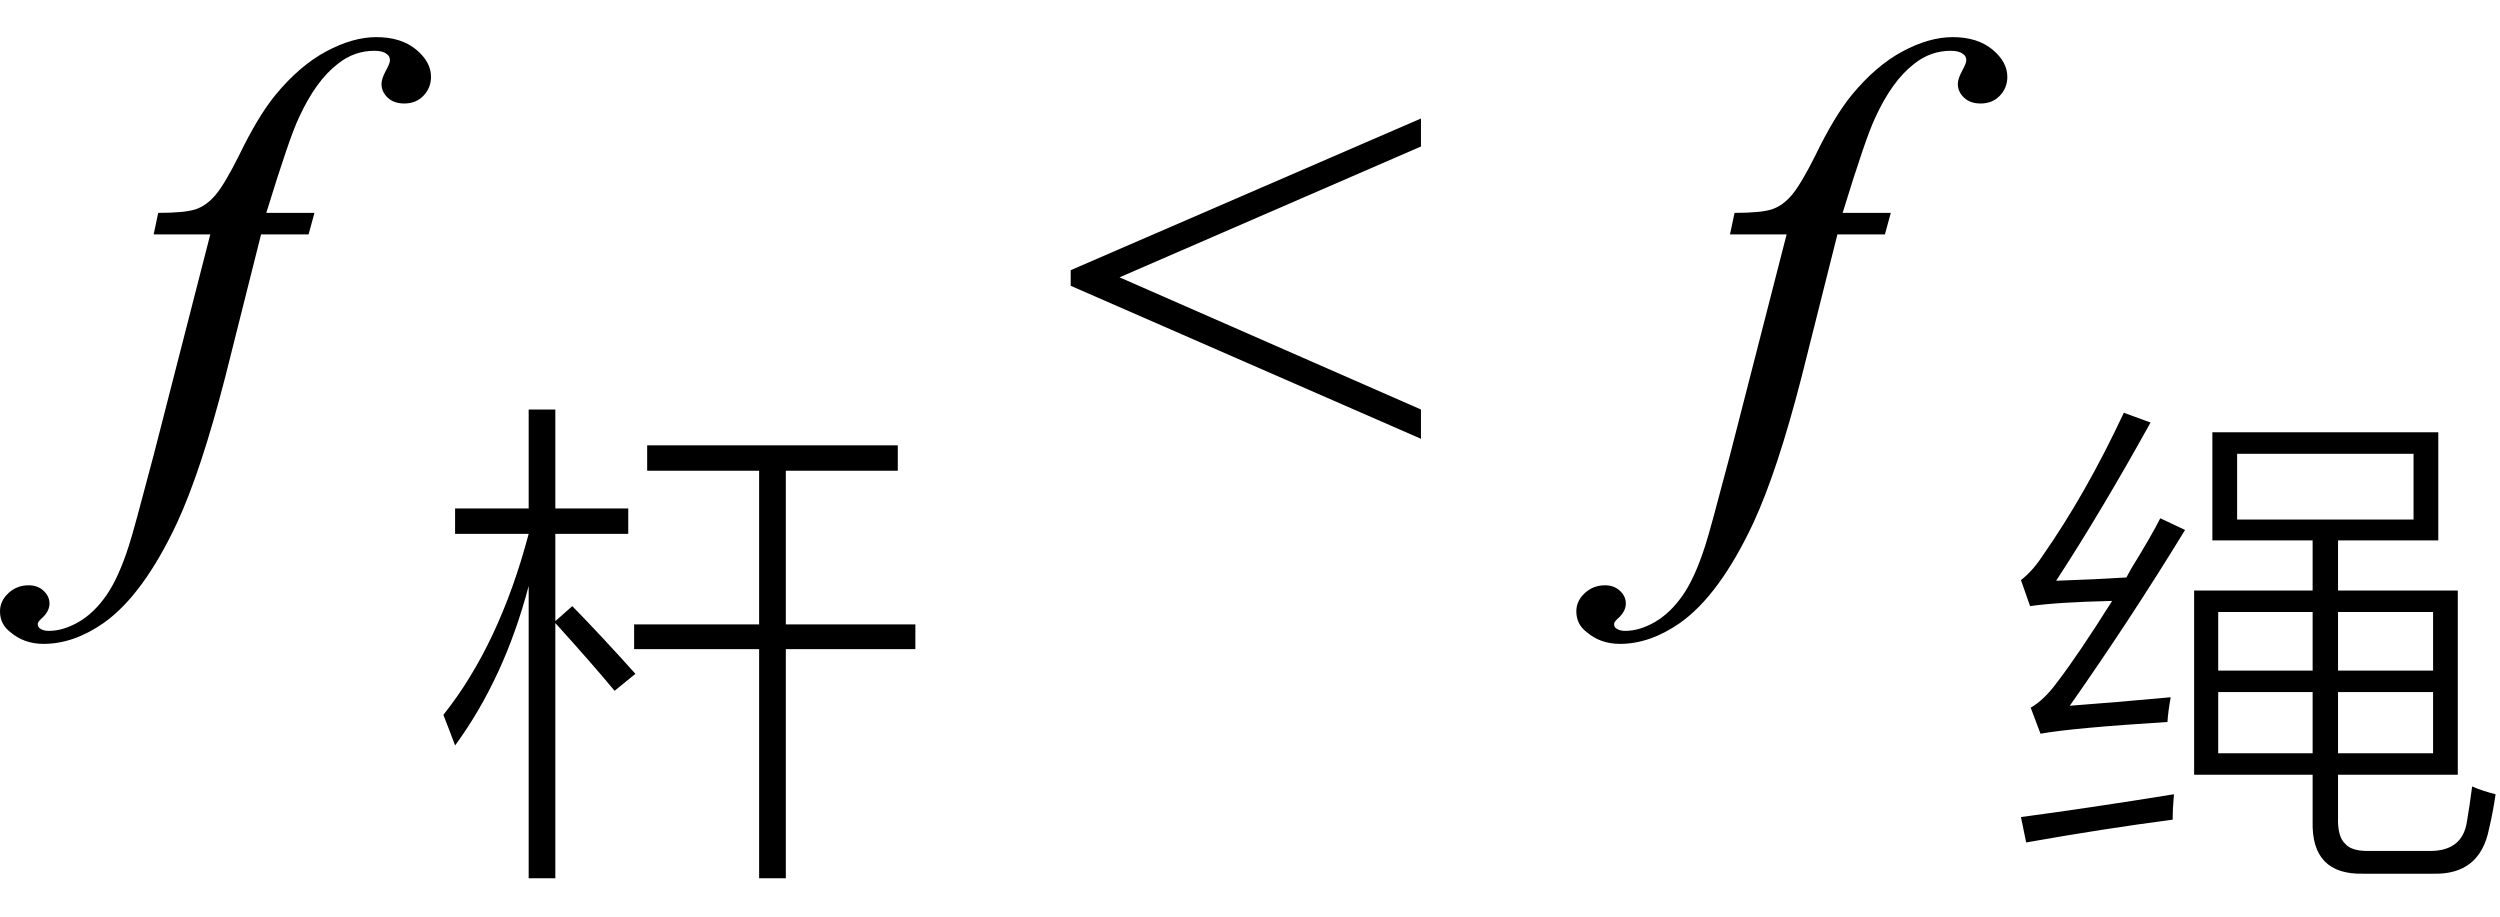
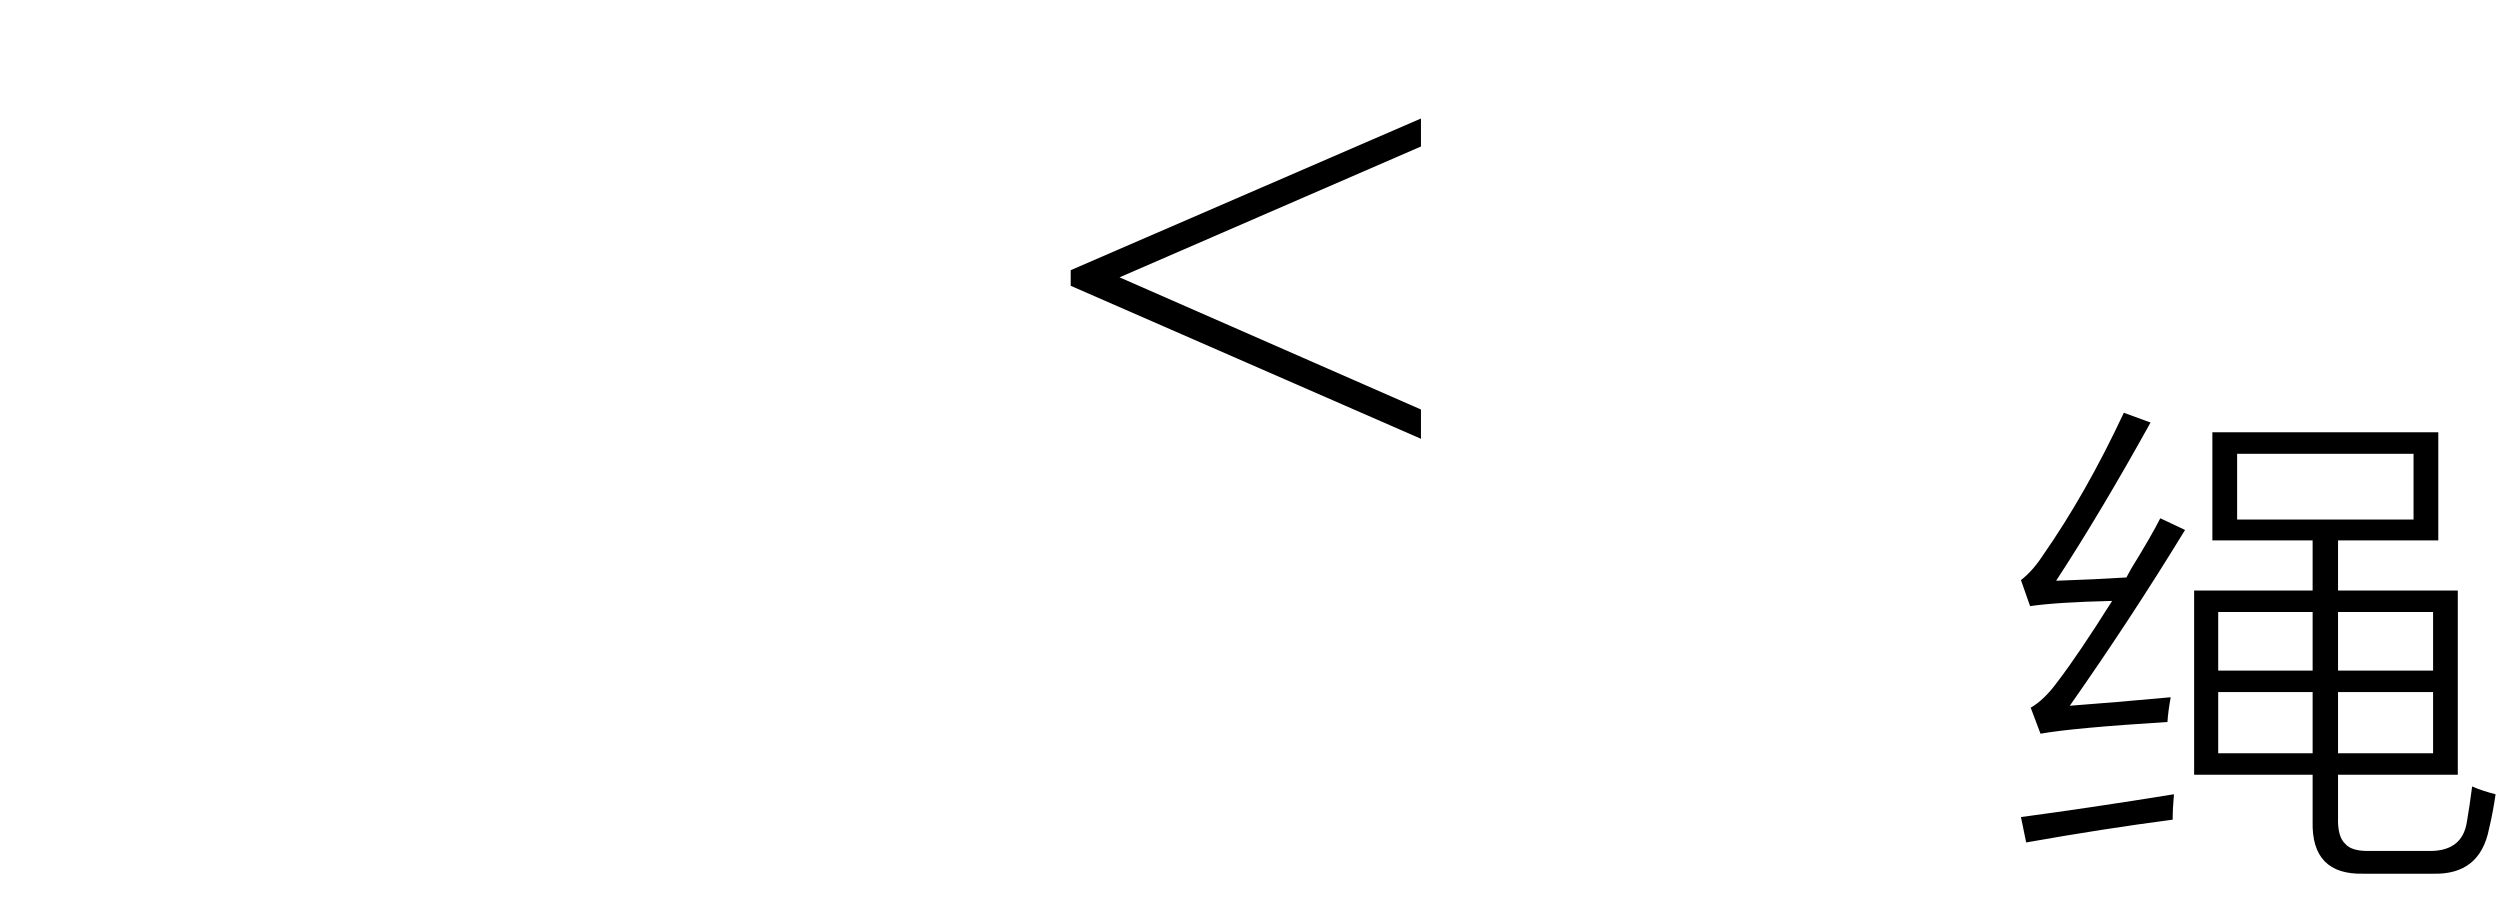
<svg xmlns="http://www.w3.org/2000/svg" stroke-dasharray="none" shape-rendering="auto" font-family="'Dialog'" width="60" text-rendering="auto" fill-opacity="1" contentScriptType="text/ecmascript" color-interpolation="auto" color-rendering="auto" preserveAspectRatio="xMidYMid meet" font-size="12" fill="black" stroke="black" image-rendering="auto" stroke-miterlimit="10" zoomAndPan="magnify" version="1.0" stroke-linecap="square" stroke-linejoin="miter" contentStyleType="text/css" font-style="normal" height="22" stroke-width="1" stroke-dashoffset="0" font-weight="normal" stroke-opacity="1">
  <defs id="genericDefs" />
  <g>
    <g text-rendering="optimizeLegibility" transform="translate(2.797,12)" color-rendering="optimizeQuality" color-interpolation="linearRGB" image-rendering="optimizeQuality">
-       <path d="M4.75 -6.891 L4.609 -6.375 L3.469 -6.375 L2.609 -2.953 Q2.031 -0.703 1.453 0.547 Q0.641 2.281 -0.312 2.953 Q-1.031 3.453 -1.75 3.453 Q-2.219 3.453 -2.547 3.172 Q-2.797 2.984 -2.797 2.672 Q-2.797 2.422 -2.594 2.234 Q-2.391 2.047 -2.109 2.047 Q-1.891 2.047 -1.75 2.18 Q-1.609 2.312 -1.609 2.484 Q-1.609 2.656 -1.766 2.812 Q-1.891 2.922 -1.891 2.969 Q-1.891 3.047 -1.844 3.078 Q-1.766 3.141 -1.625 3.141 Q-1.281 3.141 -0.914 2.93 Q-0.547 2.719 -0.25 2.297 Q0.047 1.875 0.297 1.094 Q0.406 0.766 0.891 -1.078 L2.25 -6.375 L0.891 -6.375 L1 -6.891 Q1.641 -6.891 1.898 -6.977 Q2.156 -7.062 2.375 -7.32 Q2.594 -7.578 2.938 -8.266 Q3.391 -9.203 3.812 -9.719 Q4.391 -10.422 5.031 -10.766 Q5.672 -11.109 6.234 -11.109 Q6.828 -11.109 7.188 -10.812 Q7.547 -10.516 7.547 -10.156 Q7.547 -9.891 7.367 -9.703 Q7.188 -9.516 6.906 -9.516 Q6.656 -9.516 6.508 -9.656 Q6.359 -9.797 6.359 -9.984 Q6.359 -10.109 6.461 -10.297 Q6.562 -10.484 6.562 -10.547 Q6.562 -10.656 6.484 -10.703 Q6.391 -10.781 6.188 -10.781 Q5.703 -10.781 5.312 -10.469 Q4.781 -10.062 4.375 -9.172 Q4.156 -8.719 3.594 -6.891 L4.75 -6.891 Z" stroke="none" />
-     </g>
+       </g>
    <g text-rendering="optimizeLegibility" transform="translate(10.344,19.641)" color-rendering="optimizeQuality" color-interpolation="linearRGB" image-rendering="optimizeQuality">
-       <path d="M5.188 -8.953 L11.203 -8.953 L11.203 -8.344 L8.516 -8.344 L8.516 -4.656 L11.625 -4.656 L11.625 -4.062 L8.516 -4.062 L8.516 1.438 L7.875 1.438 L7.875 -4.062 L4.875 -4.062 L4.875 -4.656 L7.875 -4.656 L7.875 -8.344 L5.188 -8.344 L5.188 -8.953 ZM0.578 -1.75 Q0.469 -2.047 0.297 -2.484 Q1.641 -4.172 2.344 -6.828 L0.578 -6.828 L0.578 -7.438 L2.344 -7.438 L2.344 -9.812 L2.984 -9.812 L2.984 -7.438 L4.734 -7.438 L4.734 -6.828 L2.984 -6.828 L2.984 -4.734 L3.391 -5.094 Q4.094 -4.375 4.906 -3.469 L4.406 -3.062 Q3.875 -3.703 2.984 -4.688 L2.984 1.438 L2.344 1.438 L2.344 -5.578 Q1.766 -3.375 0.578 -1.75 Z" stroke="none" />
-     </g>
+       </g>
    <g text-rendering="optimizeLegibility" transform="translate(25.4,12)" color-rendering="optimizeQuality" color-interpolation="linearRGB" image-rendering="optimizeQuality">
      <path d="M0.297 -5.516 L8.703 -9.156 L8.703 -8.484 L1.469 -5.344 L8.703 -2.172 L8.703 -1.469 L0.297 -5.141 L0.297 -5.516 Z" stroke="none" />
    </g>
    <g text-rendering="optimizeLegibility" transform="translate(40.629,12)" color-rendering="optimizeQuality" color-interpolation="linearRGB" image-rendering="optimizeQuality">
-       <path d="M4.75 -6.891 L4.609 -6.375 L3.469 -6.375 L2.609 -2.953 Q2.031 -0.703 1.453 0.547 Q0.641 2.281 -0.312 2.953 Q-1.031 3.453 -1.75 3.453 Q-2.219 3.453 -2.547 3.172 Q-2.797 2.984 -2.797 2.672 Q-2.797 2.422 -2.594 2.234 Q-2.391 2.047 -2.109 2.047 Q-1.891 2.047 -1.75 2.18 Q-1.609 2.312 -1.609 2.484 Q-1.609 2.656 -1.766 2.812 Q-1.891 2.922 -1.891 2.969 Q-1.891 3.047 -1.844 3.078 Q-1.766 3.141 -1.625 3.141 Q-1.281 3.141 -0.914 2.93 Q-0.547 2.719 -0.25 2.297 Q0.047 1.875 0.297 1.094 Q0.406 0.766 0.891 -1.078 L2.25 -6.375 L0.891 -6.375 L1 -6.891 Q1.641 -6.891 1.898 -6.977 Q2.156 -7.062 2.375 -7.32 Q2.594 -7.578 2.938 -8.266 Q3.391 -9.203 3.812 -9.719 Q4.391 -10.422 5.031 -10.766 Q5.672 -11.109 6.234 -11.109 Q6.828 -11.109 7.188 -10.812 Q7.547 -10.516 7.547 -10.156 Q7.547 -9.891 7.367 -9.703 Q7.188 -9.516 6.906 -9.516 Q6.656 -9.516 6.508 -9.656 Q6.359 -9.797 6.359 -9.984 Q6.359 -10.109 6.461 -10.297 Q6.562 -10.484 6.562 -10.547 Q6.562 -10.656 6.484 -10.703 Q6.391 -10.781 6.188 -10.781 Q5.703 -10.781 5.312 -10.469 Q4.781 -10.062 4.375 -9.172 Q4.156 -8.719 3.594 -6.891 L4.75 -6.891 Z" stroke="none" />
-     </g>
+       </g>
    <g text-rendering="optimizeLegibility" transform="translate(48.175,19.75)" color-rendering="optimizeQuality" color-interpolation="linearRGB" image-rendering="optimizeQuality">
      <path d="M4.484 -5.578 L7.328 -5.578 L7.328 -6.781 L4.922 -6.781 L4.922 -9.375 L10.344 -9.375 L10.344 -6.781 L7.938 -6.781 L7.938 -5.578 L10.812 -5.578 L10.812 -1.156 L7.938 -1.156 L7.938 -0.141 Q7.922 0.328 8.109 0.5 Q8.266 0.688 8.719 0.672 L10.078 0.672 Q10.922 0.703 11.031 -0.031 Q11.094 -0.391 11.156 -0.875 Q11.406 -0.766 11.719 -0.688 Q11.656 -0.25 11.562 0.141 Q11.344 1.25 10.219 1.219 L8.547 1.219 Q7.297 1.25 7.328 -0.031 L7.328 -1.156 L4.484 -1.156 L4.484 -5.578 ZM1.172 -5.812 Q2.109 -5.844 2.859 -5.891 Q2.891 -5.953 2.969 -6.094 Q3.469 -6.906 3.672 -7.312 L4.266 -7.031 Q2.969 -4.906 1.5 -2.812 Q2.562 -2.891 3.922 -3.016 Q3.859 -2.672 3.844 -2.422 Q1.578 -2.281 0.797 -2.141 L0.562 -2.766 Q0.891 -2.953 1.219 -3.406 Q1.719 -4.062 2.516 -5.328 Q1.188 -5.297 0.547 -5.203 L0.328 -5.828 Q0.609 -6.047 0.844 -6.406 Q1.891 -7.906 2.797 -9.844 L3.438 -9.609 Q2.234 -7.438 1.172 -5.812 ZM5.516 -8.859 L5.516 -7.281 L9.75 -7.281 L9.75 -8.859 L5.516 -8.859 ZM7.938 -1.672 L10.219 -1.672 L10.219 -3.141 L7.938 -3.141 L7.938 -1.672 ZM5.062 -3.141 L5.062 -1.672 L7.328 -1.672 L7.328 -3.141 L5.062 -3.141 ZM10.219 -5.062 L7.938 -5.062 L7.938 -3.656 L10.219 -3.656 L10.219 -5.062 ZM5.062 -5.062 L5.062 -3.656 L7.328 -3.656 L7.328 -5.062 L5.062 -5.062 ZM0.453 0.469 L0.328 -0.141 Q1.969 -0.359 4 -0.688 Q3.969 -0.344 3.969 -0.078 Q2.297 0.141 0.453 0.469 Z" stroke="none" />
    </g>
  </g>
</svg>